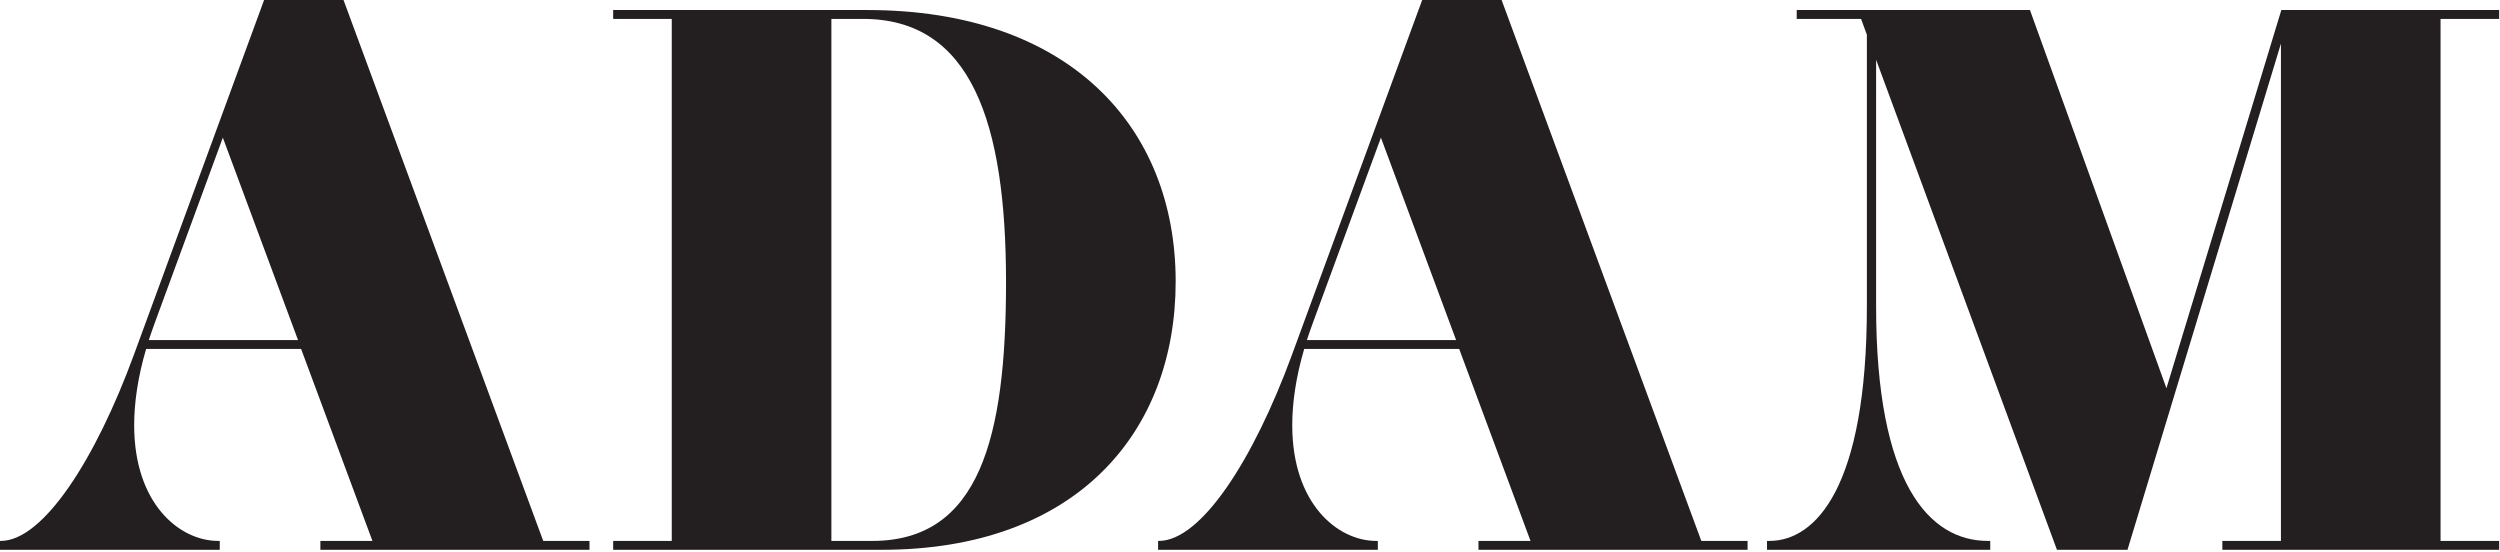
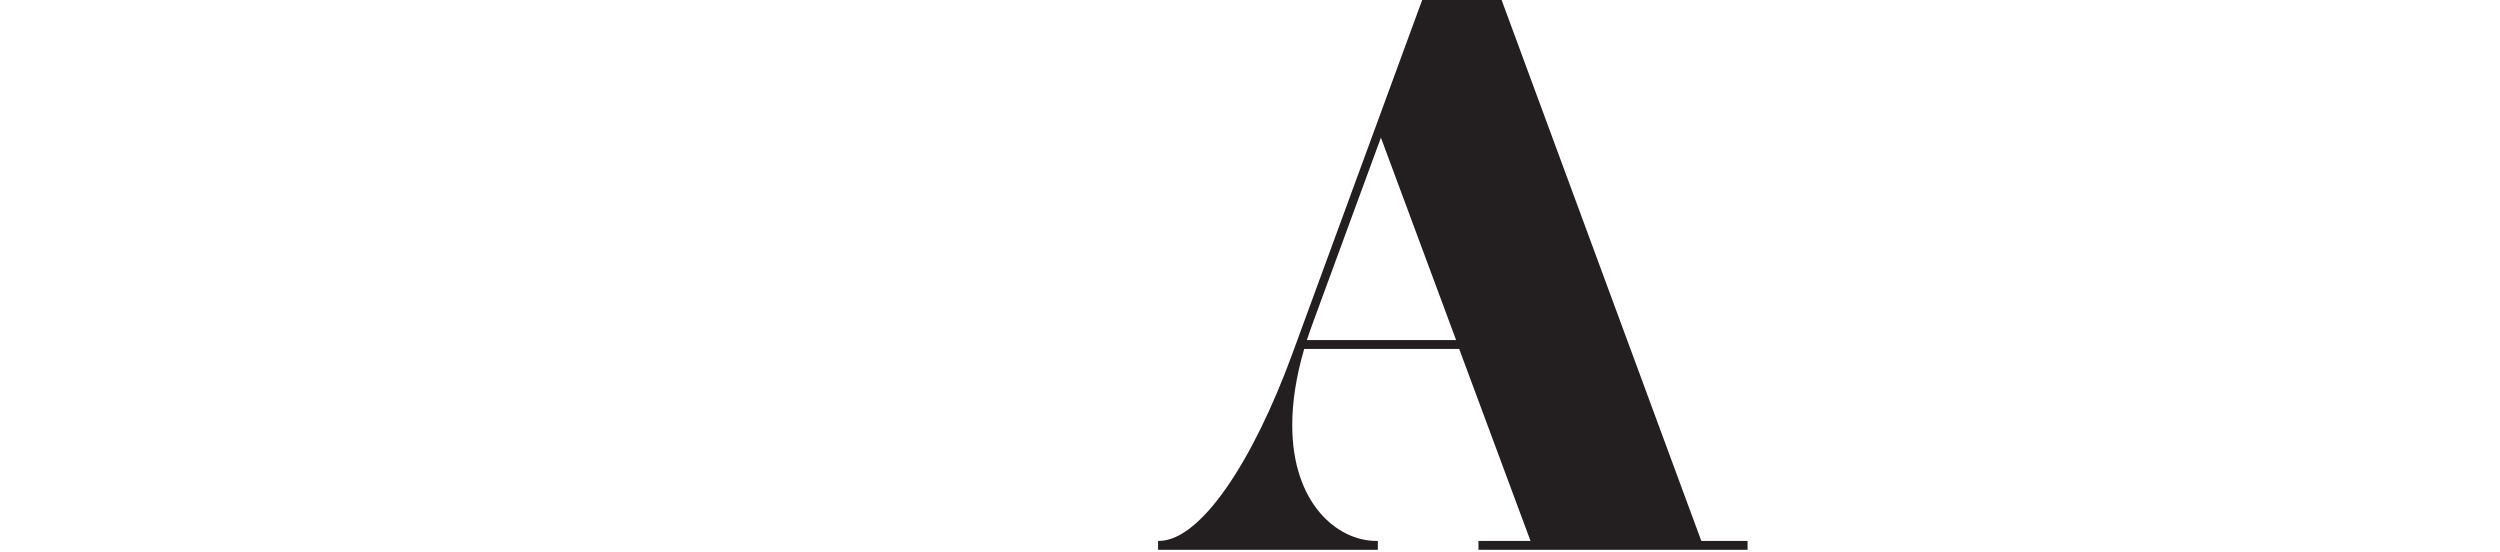
<svg xmlns="http://www.w3.org/2000/svg" width="100%" height="100%" viewBox="0 0 1024 226" version="1.1" xml:space="preserve" style="fill-rule:evenodd;clip-rule:evenodd;stroke-linejoin:round;stroke-miterlimit:2;">
  <g transform="matrix(1,0,0,1,-49.264,-1.3)">
    <g transform="matrix(2,0,0,2,0,0)">
-       <path d="M85.667,70.292L70.269,28.84L56.373,66.661C55.899,67.924 55.505,69.11 55.109,70.292L85.667,70.292ZM135.885,111.43L145.361,111.43L145.361,113.247L90.246,113.247L90.246,111.43L100.906,111.43L86.298,72.109L54.557,72.109C52.82,78.031 52.11,83.244 52.11,87.743C52.11,103.771 61.347,111.43 69.323,111.43L69.638,111.43L69.638,113.247L24.632,113.247L24.632,111.43L24.789,111.43C33.475,111.43 44.213,94.691 52.03,73.372L78.718,0.65L94.984,0.65L135.885,111.43Z" style="fill:rgb(35,31,32);fill-rule:nonzero;" />
-       <path d="M194.899,4.521L194.899,111.43L203.269,111.43C225.219,111.43 230.667,90.349 230.667,58.449C230.667,25.603 223.482,4.521 201.373,4.521L194.899,4.521ZM202.242,2.704C243.38,2.704 265.409,26.392 265.409,58.292C265.409,89.323 244.958,113.247 205.243,113.247L150.208,113.247L150.208,111.43L162.209,111.43L162.209,4.521L150.208,4.521L150.208,2.704L202.242,2.704Z" style="fill:rgb(35,31,32);fill-rule:nonzero;" />
      <path d="M322.842,70.292L307.444,28.84L293.548,66.661C293.074,67.924 292.68,69.11 292.284,70.292L322.842,70.292ZM373.061,111.43L382.537,111.43L382.537,113.247L327.421,113.247L327.421,111.43L338.082,111.43L323.473,72.109L291.731,72.109C289.995,78.031 289.285,83.244 289.285,87.743C289.285,103.771 298.522,111.43 306.497,111.43L306.813,111.43L306.813,113.247L261.807,113.247L261.807,111.43L261.963,111.43C270.65,111.43 281.388,94.691 289.205,73.372L315.894,0.65L332.16,0.65L373.061,111.43Z" style="fill:rgb(35,31,32);fill-rule:nonzero;" />
-       <path d="M536.46,4.521L524.457,4.521L524.457,111.43L536.46,111.43L536.46,113.247L479.768,113.247L479.768,111.43L491.768,111.43L491.768,9.575L460.343,113.247L445.894,113.247L408.86,12.891L408.86,63.425C408.86,99.587 419.678,111.43 431.759,111.43L432.233,111.43L432.233,113.247L386.516,113.247L386.516,111.43L386.99,111.43C396.466,111.43 406.966,100.535 406.966,63.425L406.966,7.758L405.781,4.521L392.595,4.521L392.595,2.704L440.366,2.704L468.318,80.165L491.848,2.704L536.46,2.704L536.46,4.521Z" style="fill:rgb(35,31,32);fill-rule:nonzero;" />
    </g>
  </g>
</svg>